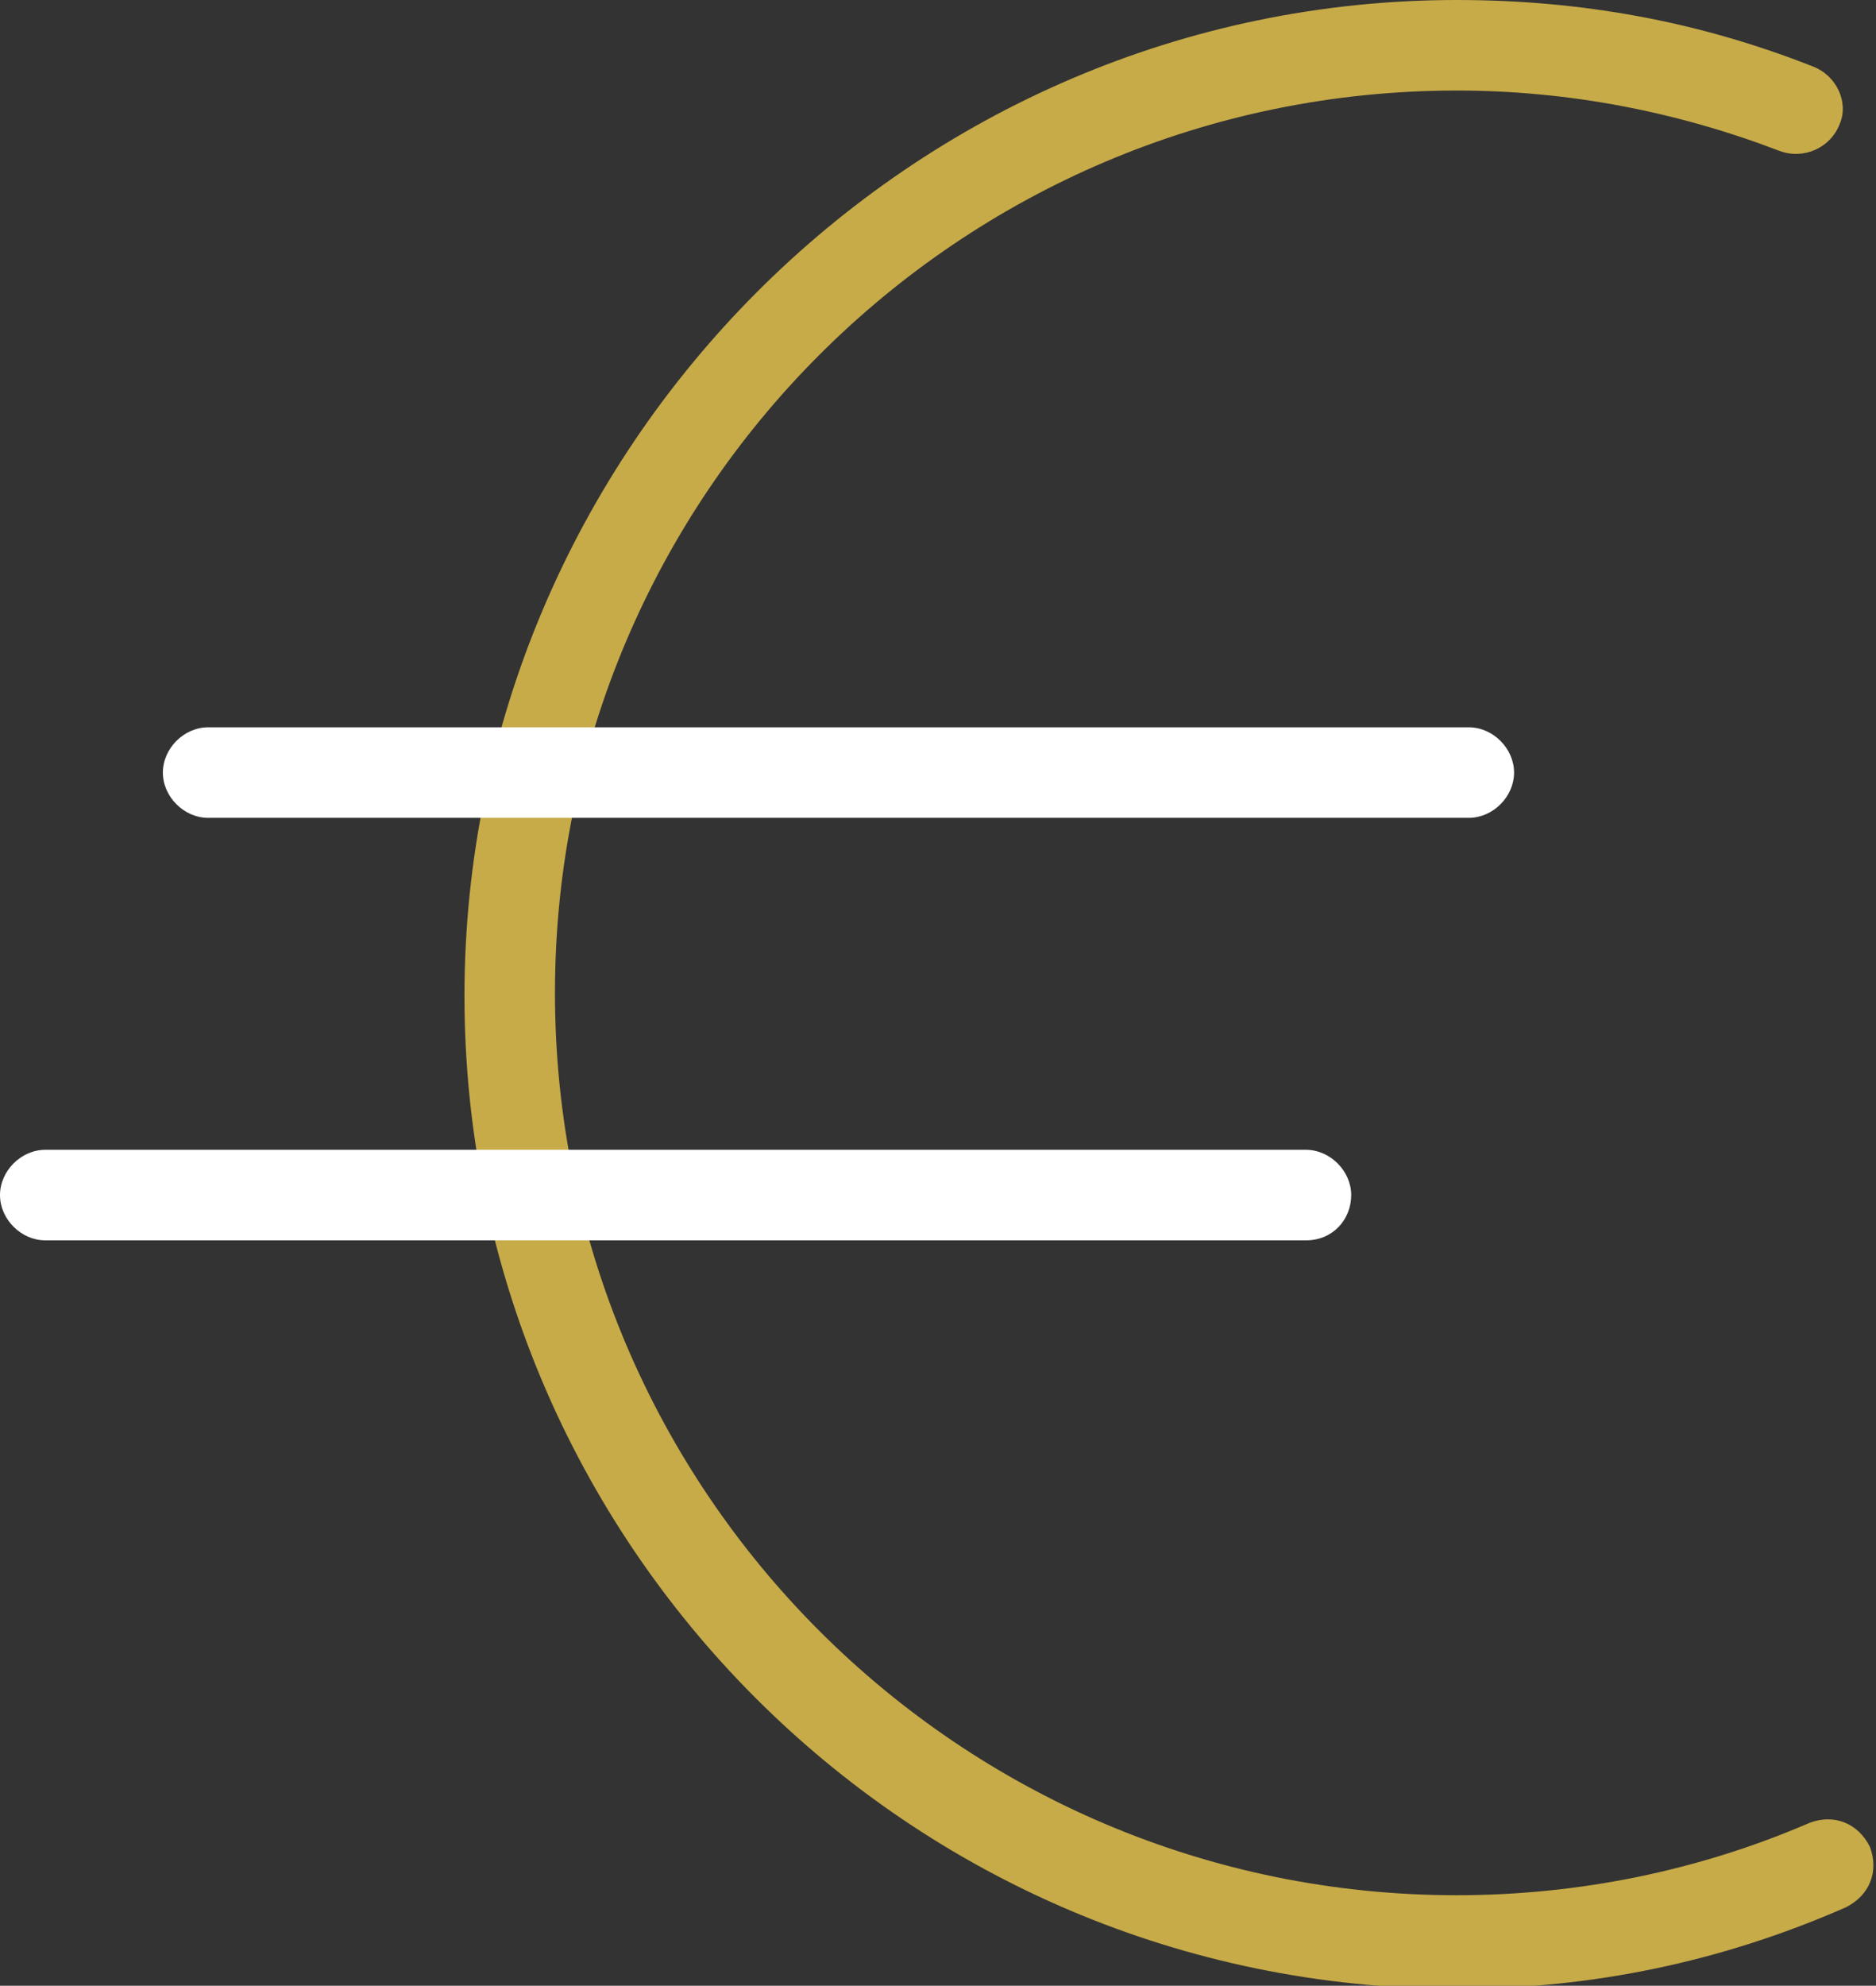
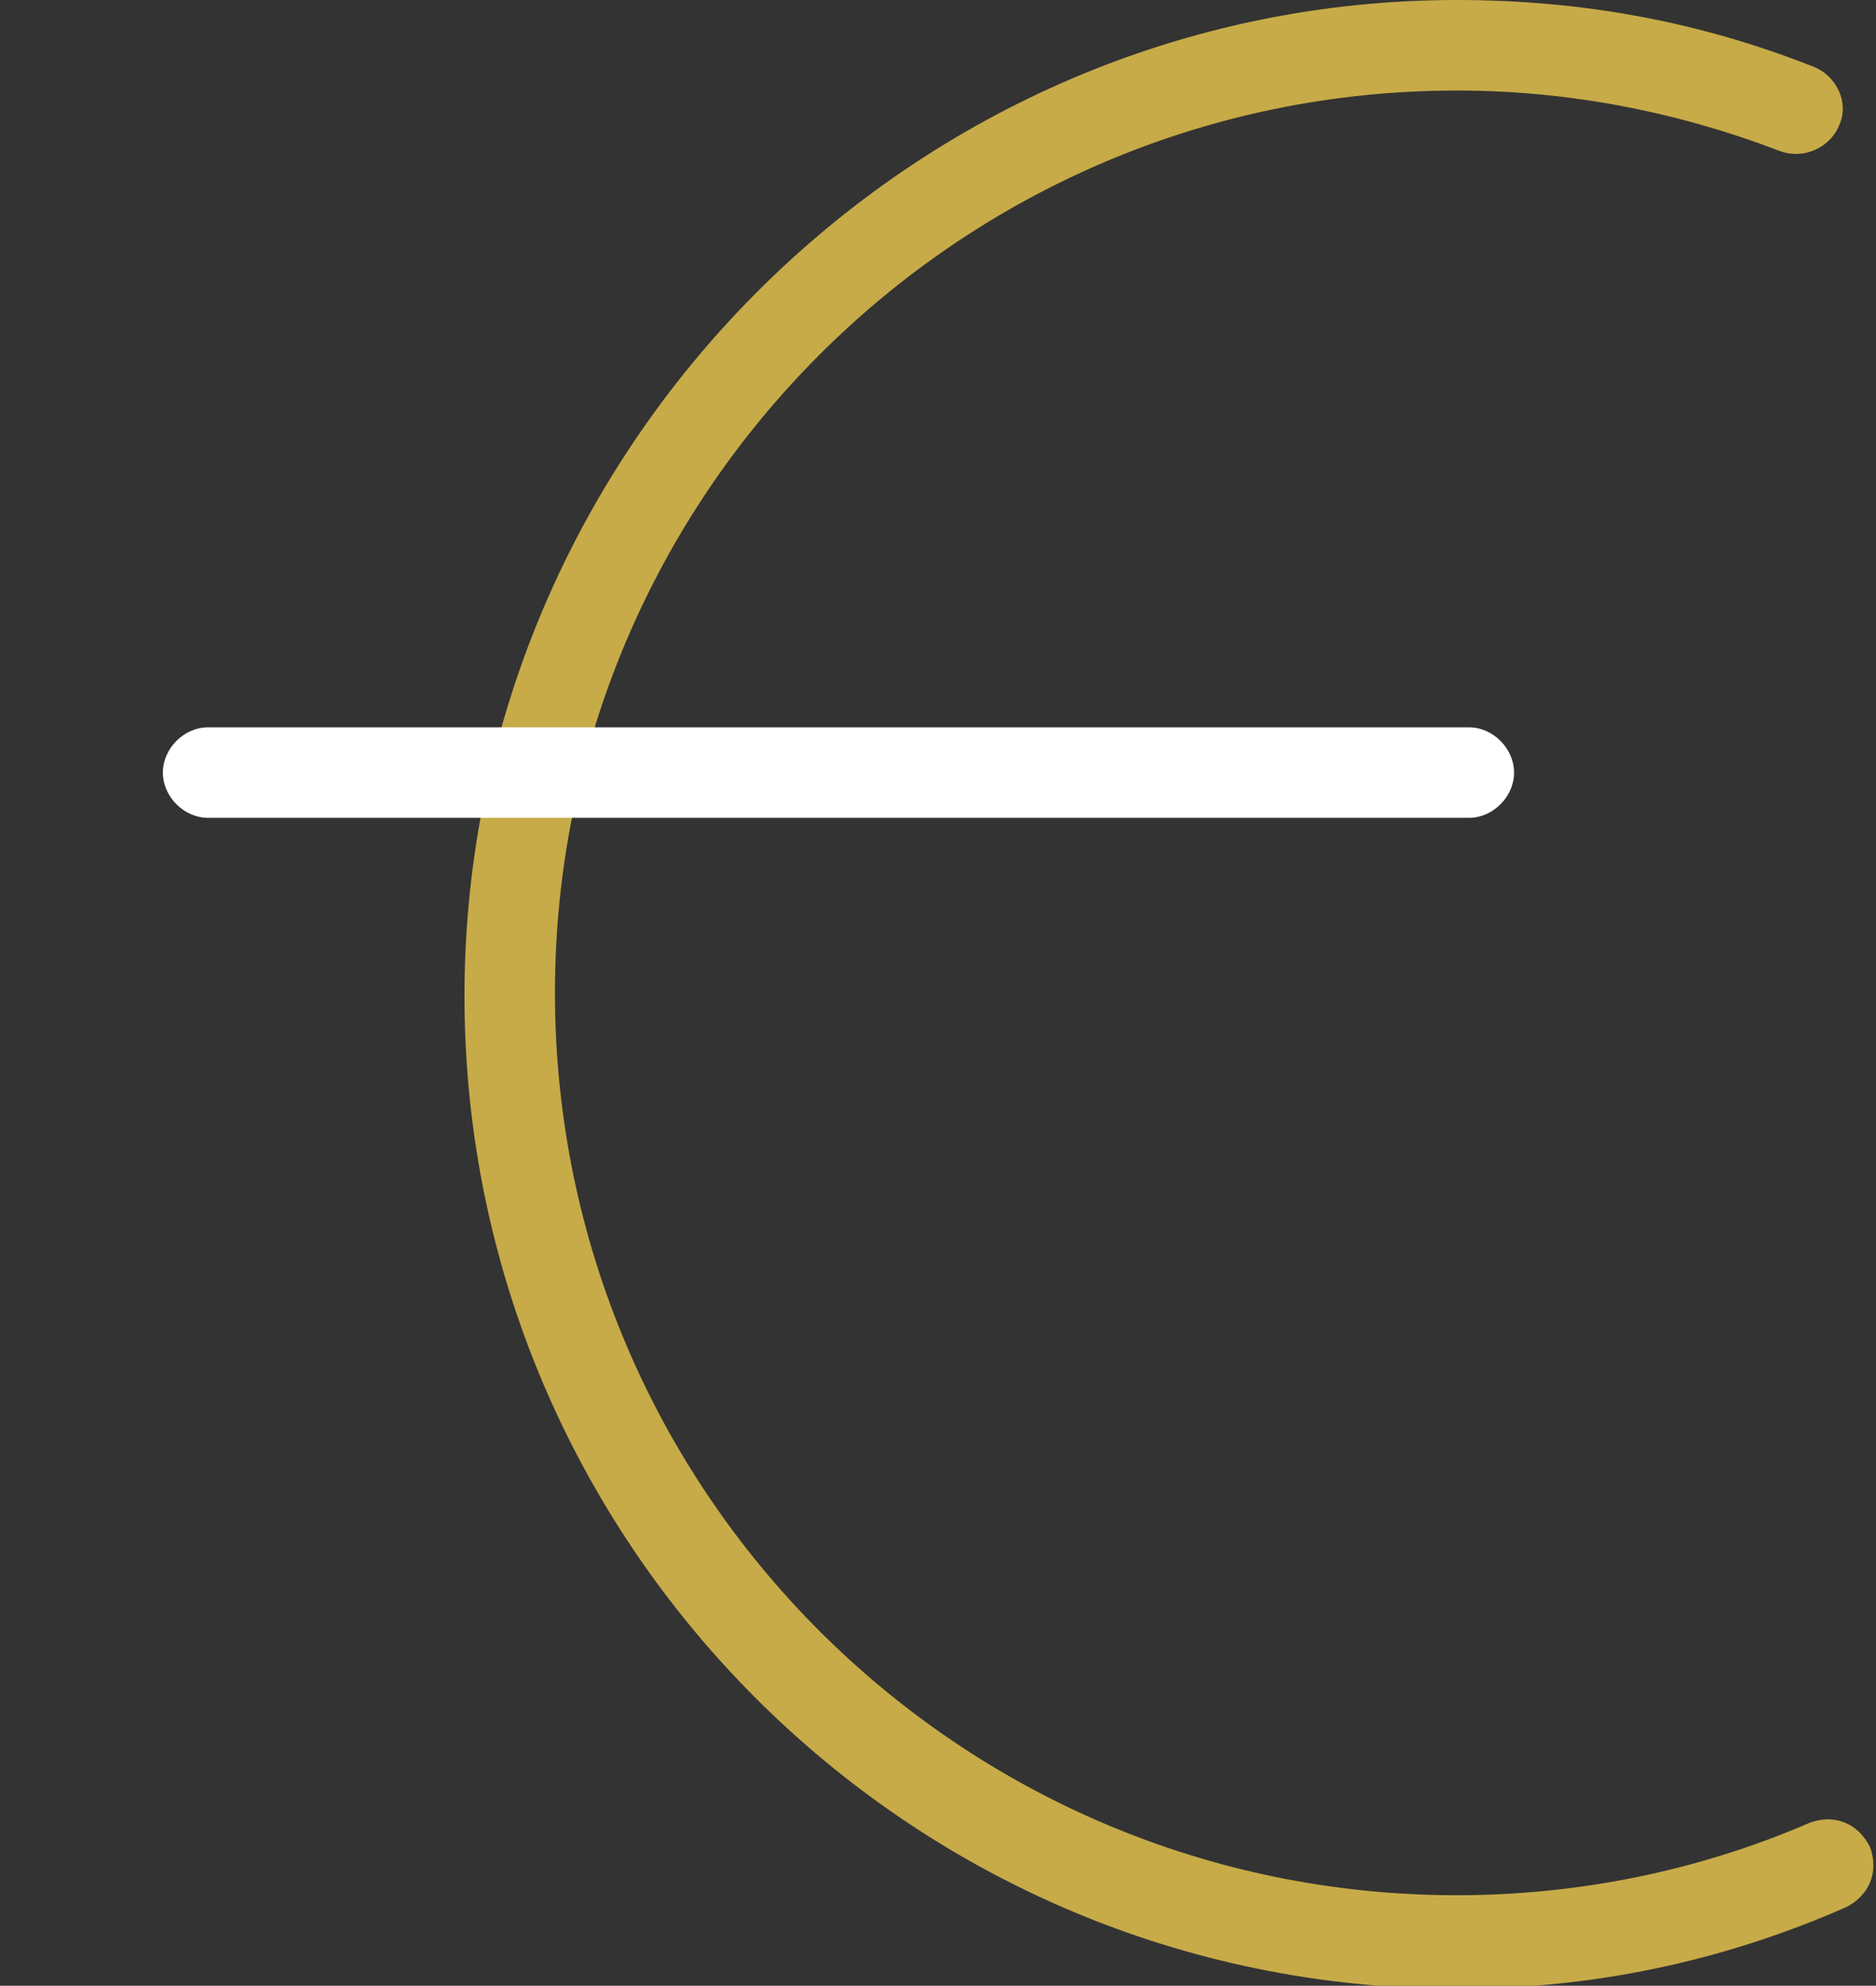
<svg xmlns="http://www.w3.org/2000/svg" version="1.1" id="Calque_1" x="0px" y="0px" viewBox="0 0 62.2 65.8" style="enable-background:new 0 0 62.2 65.8;" xml:space="preserve">
  <rect x="0" y="0" width="62.2" height="65.8" fill="#333333" stroke="none" />
  <style type="text/css">
	.st0{fill:#C7AB48;}
	.st1{fill:#FFFFFF;}
</style>
  <g id="XMLID_282_">
    <g id="XMLID_287_">
      <path id="XMLID_288_" class="st0" d="M48.3,65.9c-18.2,0-32.9-14.8-32.9-32.9S30.2,0,48.3,0c4.1,0,8,0.7,11.8,2.2    c0.8,0.3,1.2,1.2,0.9,1.9C60.7,4.9,59.8,5.3,59,5c-3.4-1.3-7-2-10.7-2C31.8,3,18.4,16.4,18.4,32.9s13.4,29.9,29.9,29.9    c4,0,8-0.8,11.7-2.4c0.8-0.3,1.6,0,2,0.8c0.3,0.8,0,1.6-0.8,2C57.1,65,52.8,65.9,48.3,65.9z" />
    </g>
    <g id="XMLID_285_">
      <path id="XMLID_286_" class="st1" d="M48.7,27.1H6.9c-0.8,0-1.5-0.7-1.5-1.5s0.7-1.5,1.5-1.5h41.8c0.8,0,1.5,0.7,1.5,1.5    S49.5,27.1,48.7,27.1z" />
    </g>
    <g id="XMLID_283_">
-       <path id="XMLID_284_" class="st1" d="M43.3,41.1H1.5c-0.8,0-1.5-0.7-1.5-1.5s0.7-1.5,1.5-1.5h41.8c0.8,0,1.5,0.7,1.5,1.5    S44.2,41.1,43.3,41.1z" />
-     </g>
+       </g>
  </g>
</svg>